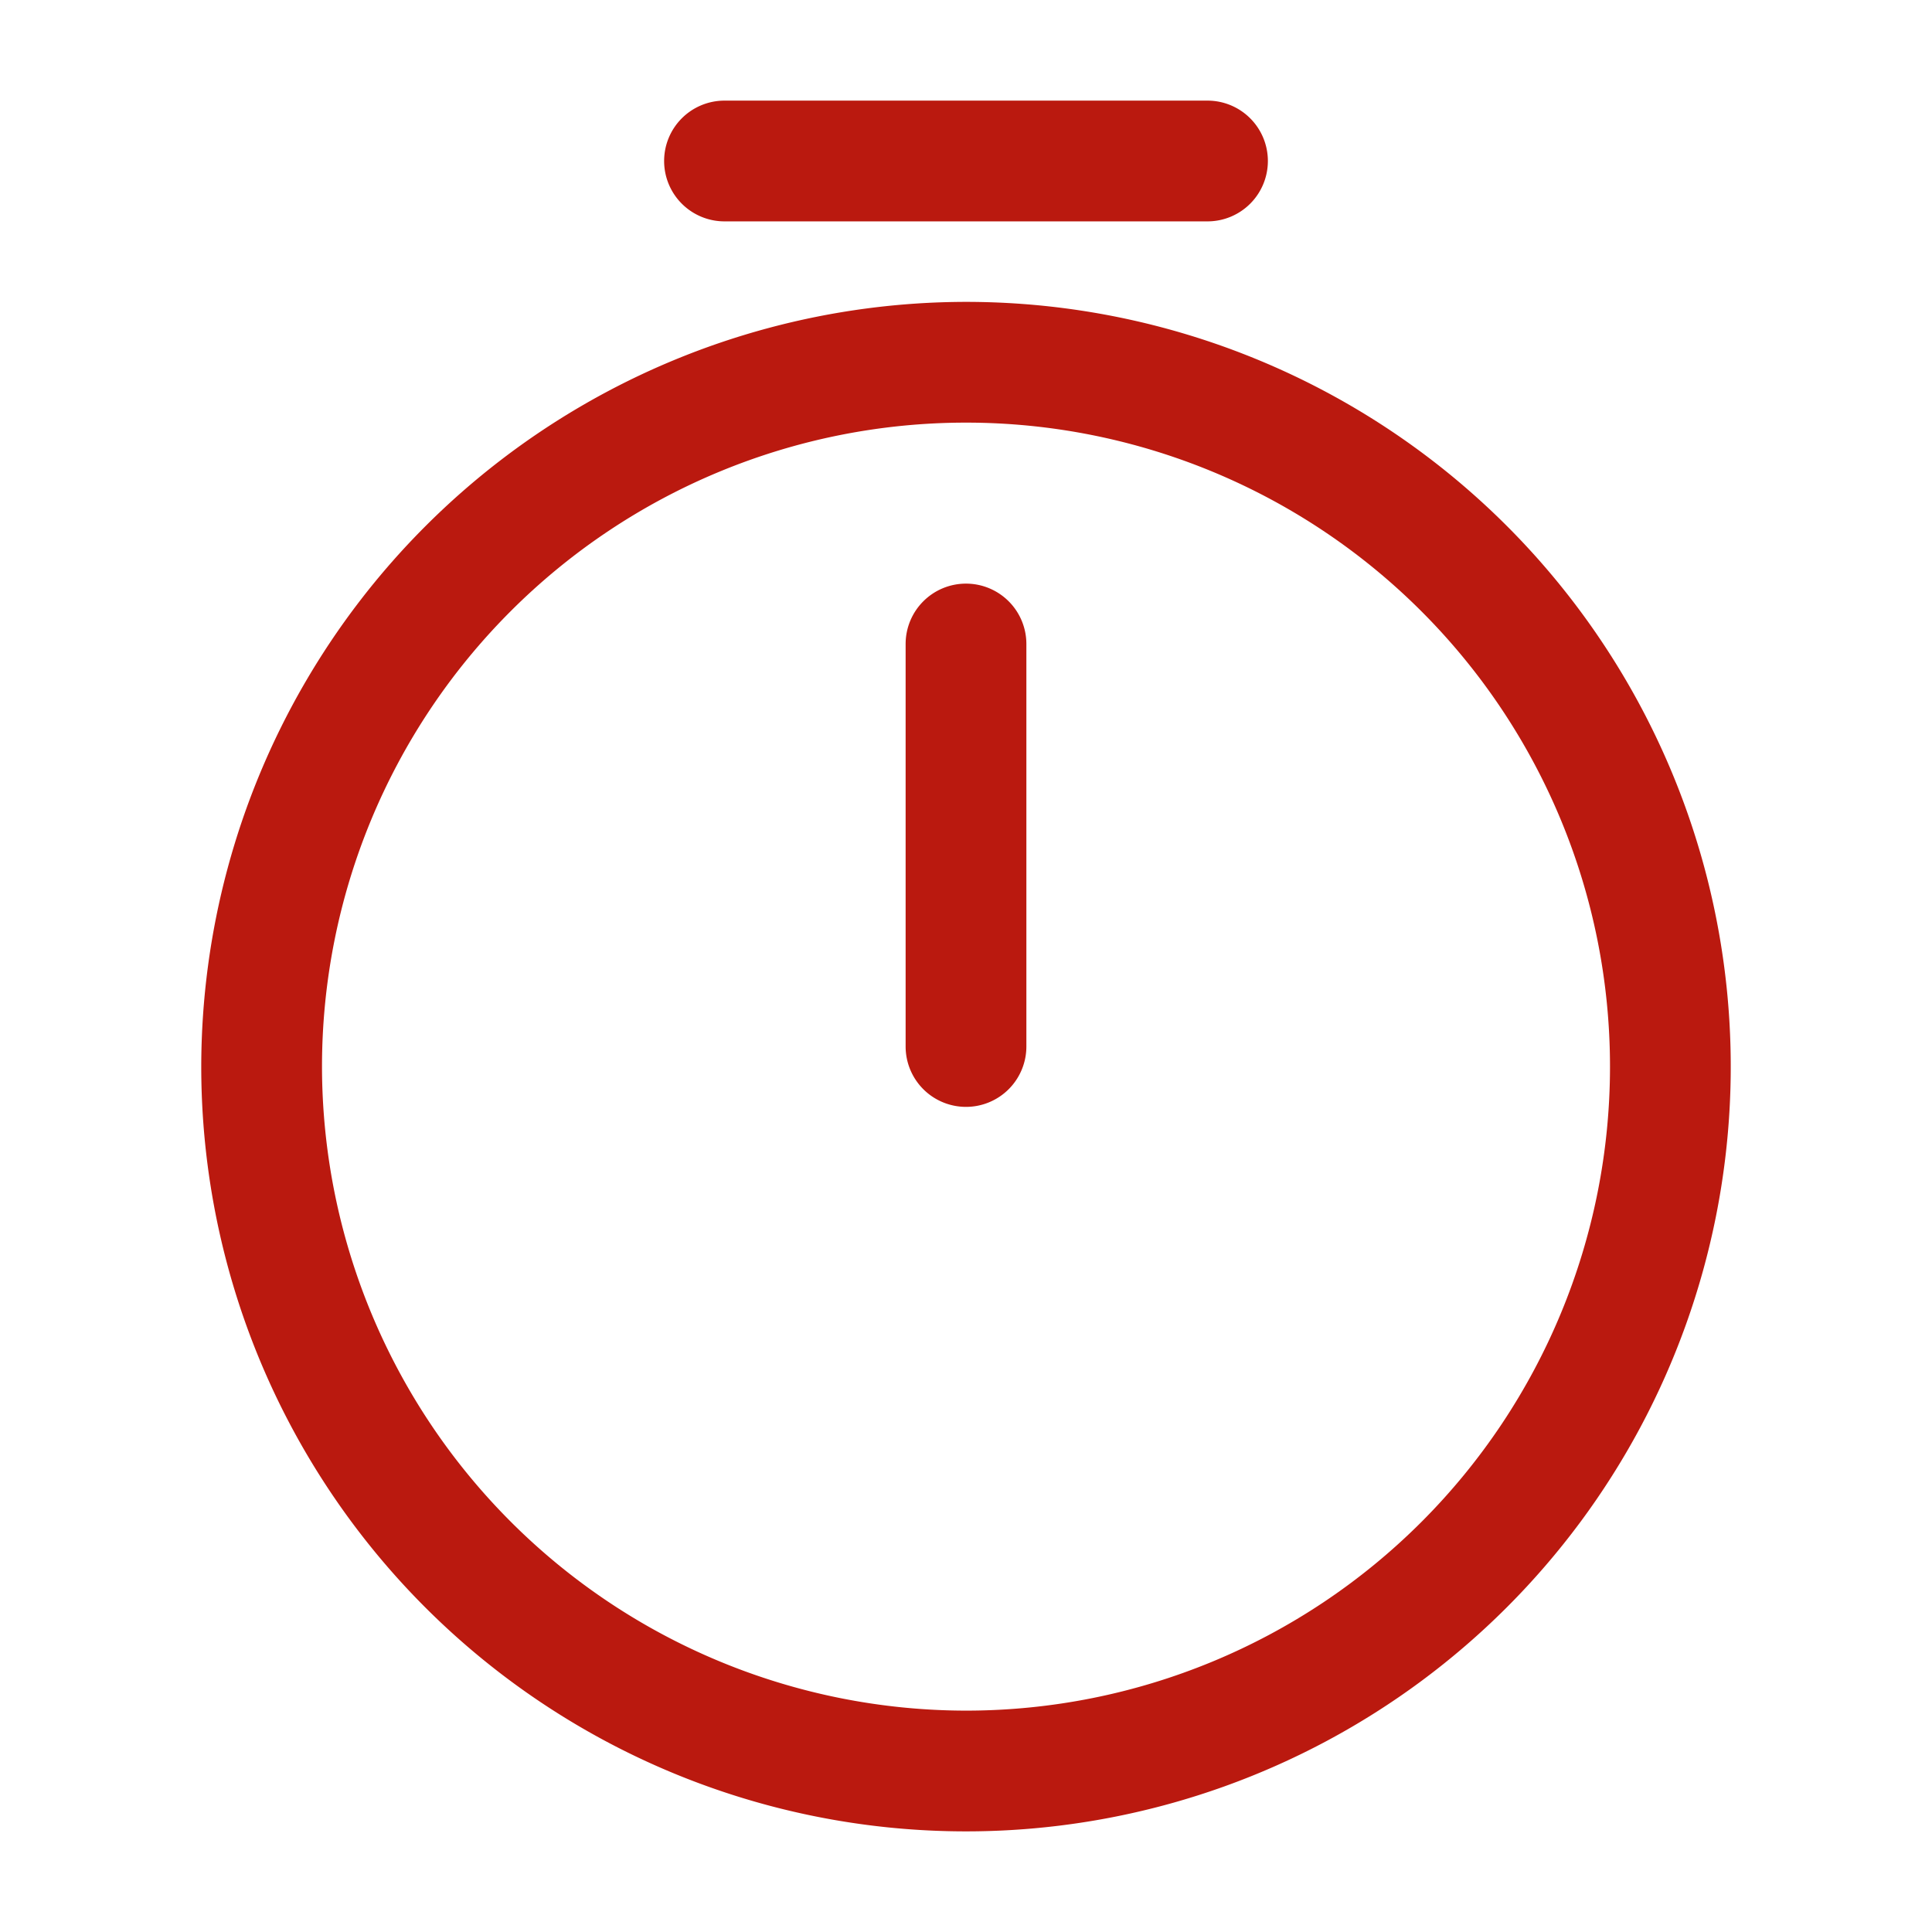
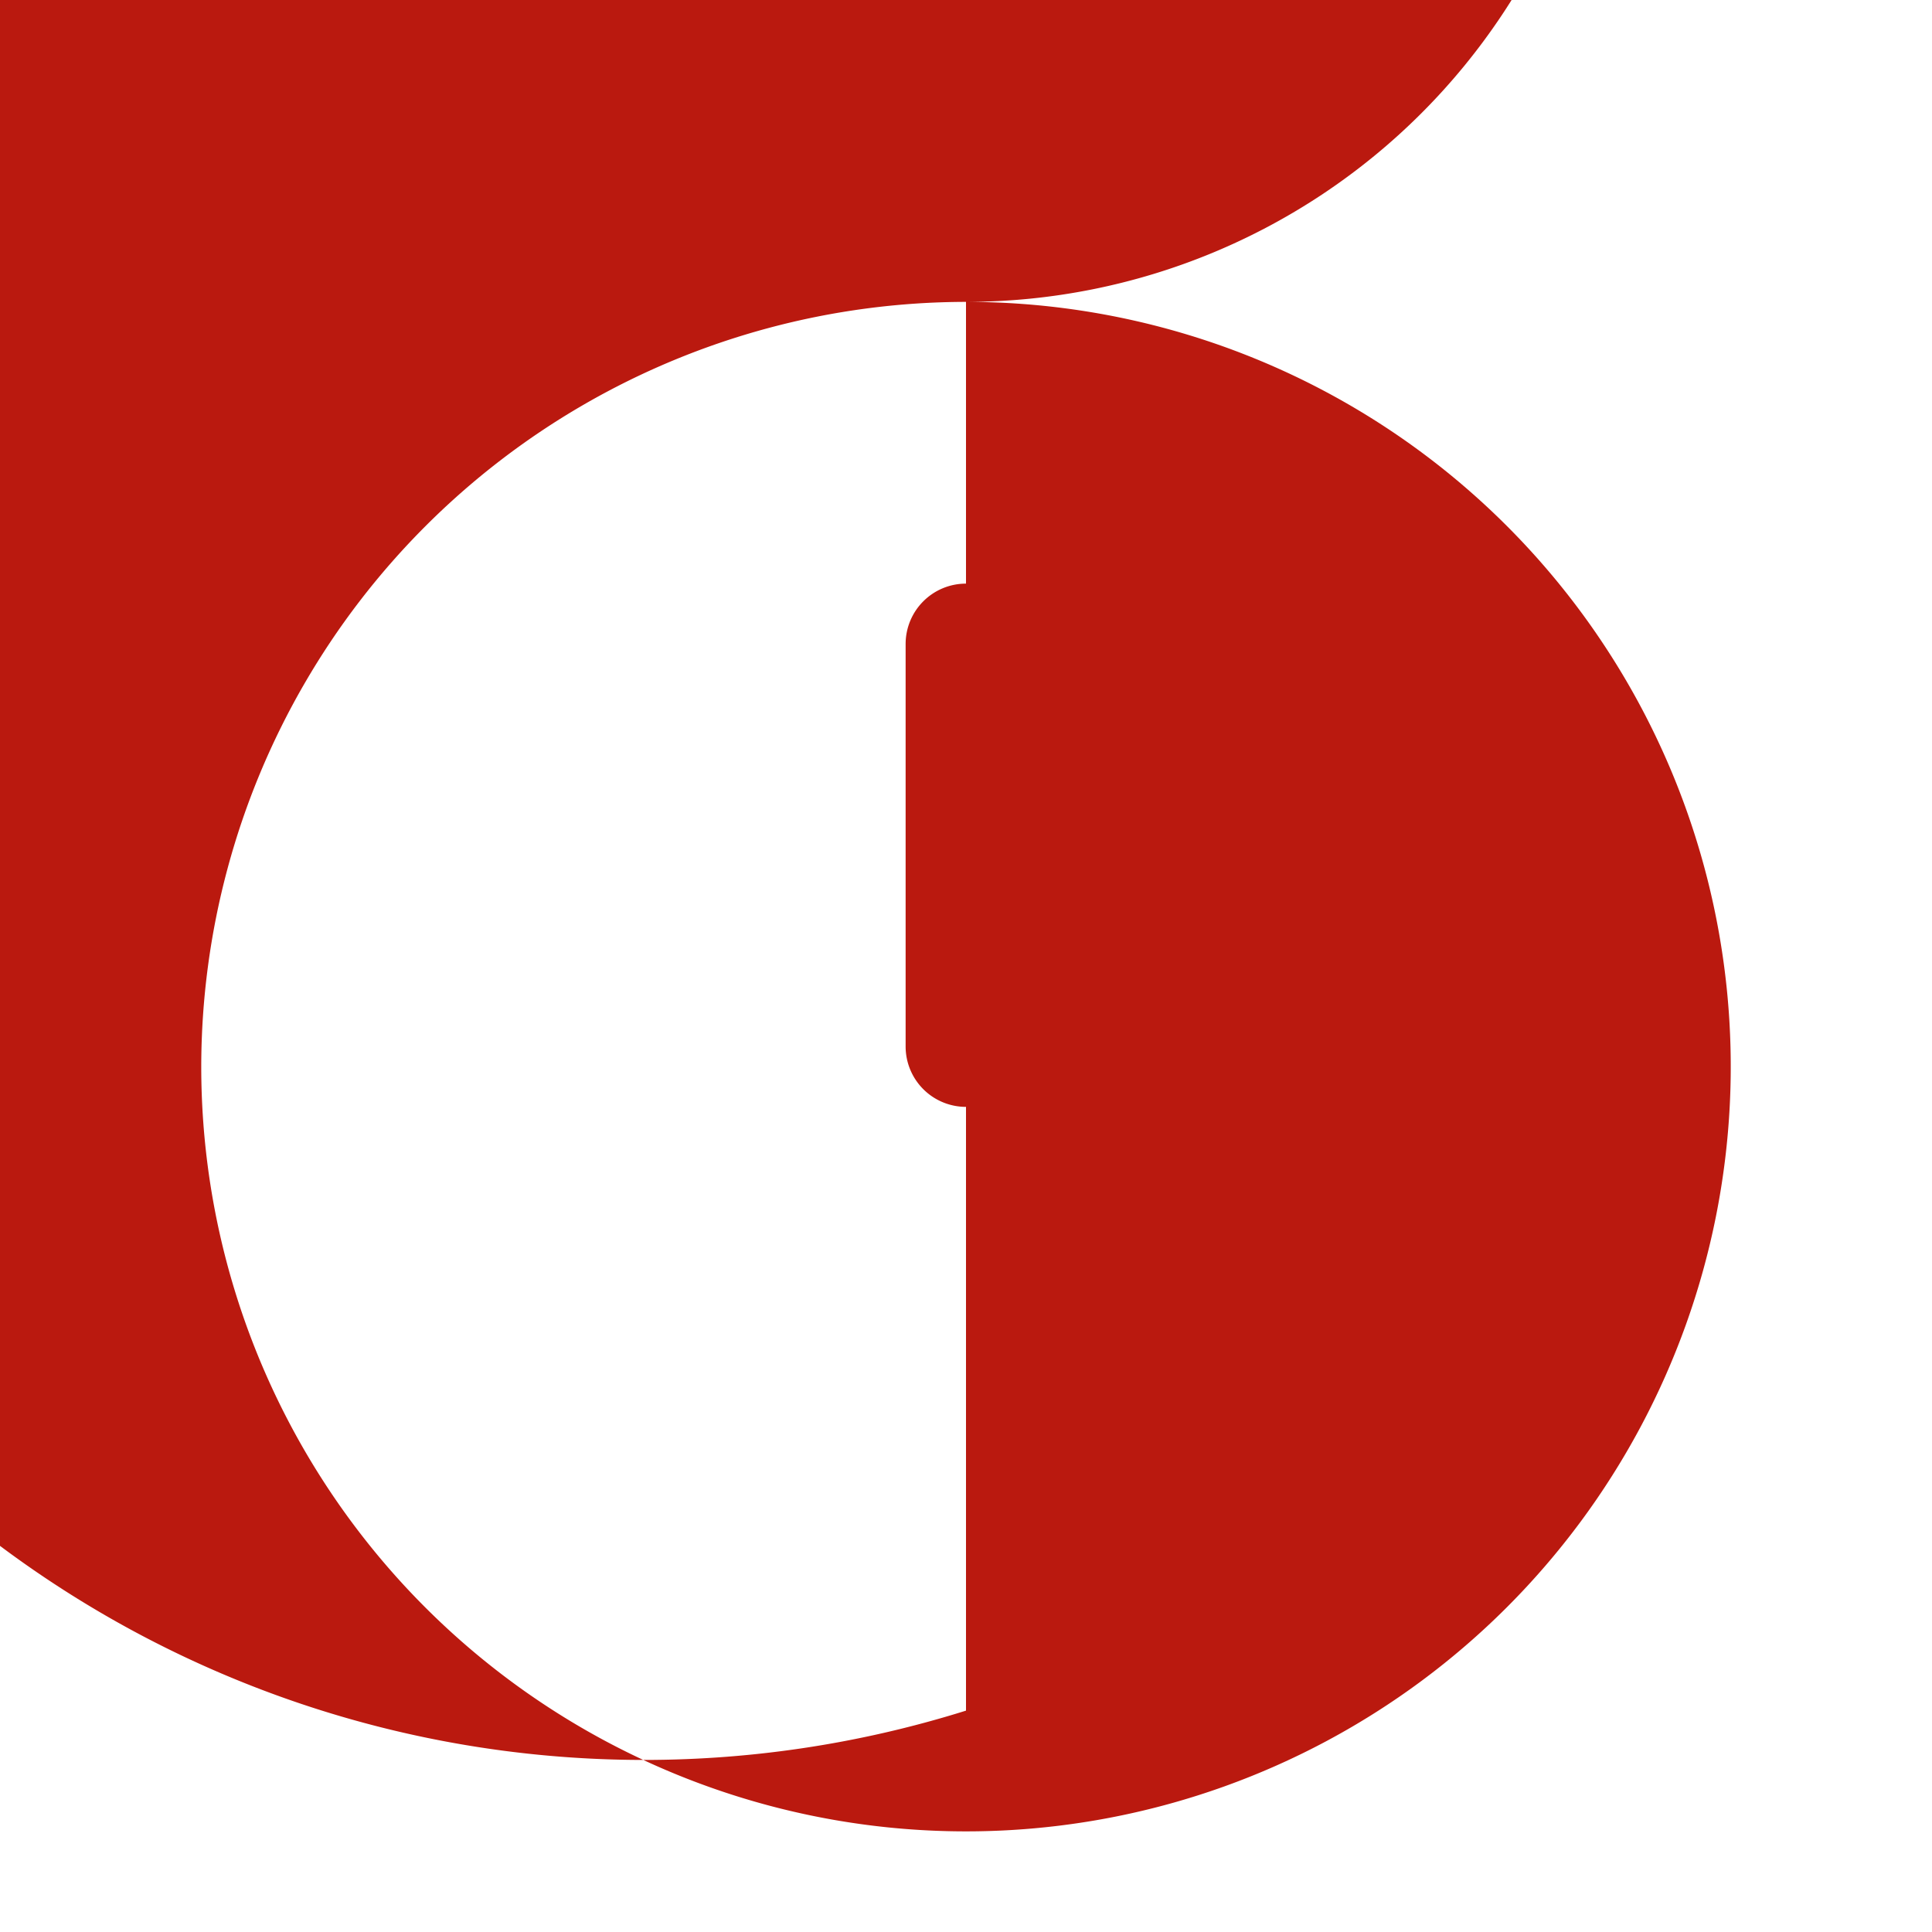
<svg xmlns="http://www.w3.org/2000/svg" width="24" height="24" viewBox="0 0 24 24">
  <g transform="translate(-236 -188)">
-     <path d="M8.75-.75a9.5,9.5,0,1,1-9.5,9.5A9.511,9.511,0,0,1,8.75-.75Zm0,17.5a8,8,0,1,0-8-8A8.009,8.009,0,0,0,8.75,16.75Z" transform="translate(239.25 192.5)" fill="#ba190f" />
+     <path d="M8.75-.75a9.5,9.5,0,1,1-9.5,9.5A9.511,9.511,0,0,1,8.75-.75Za8,8,0,1,0-8-8A8.009,8.009,0,0,0,8.75,16.75Z" transform="translate(239.25 192.5)" fill="#ba190f" />
    <path d="M0,5.75A.75.75,0,0,1-.75,5V0A.75.75,0,0,1,0-.75.75.75,0,0,1,.75,0V5A.75.75,0,0,1,0,5.75Z" transform="translate(248 196)" fill="#ba190f" />
-     <path d="M6,.75H0A.75.75,0,0,1-.75,0,.75.75,0,0,1,0-.75H6A.75.75,0,0,1,6.75,0,.75.75,0,0,1,6,.75Z" transform="translate(245 190)" fill="#ba190f" />
    <path d="M0,0H24V24H0Z" transform="translate(236 188)" fill="none" opacity="0" />
  </g>
</svg>